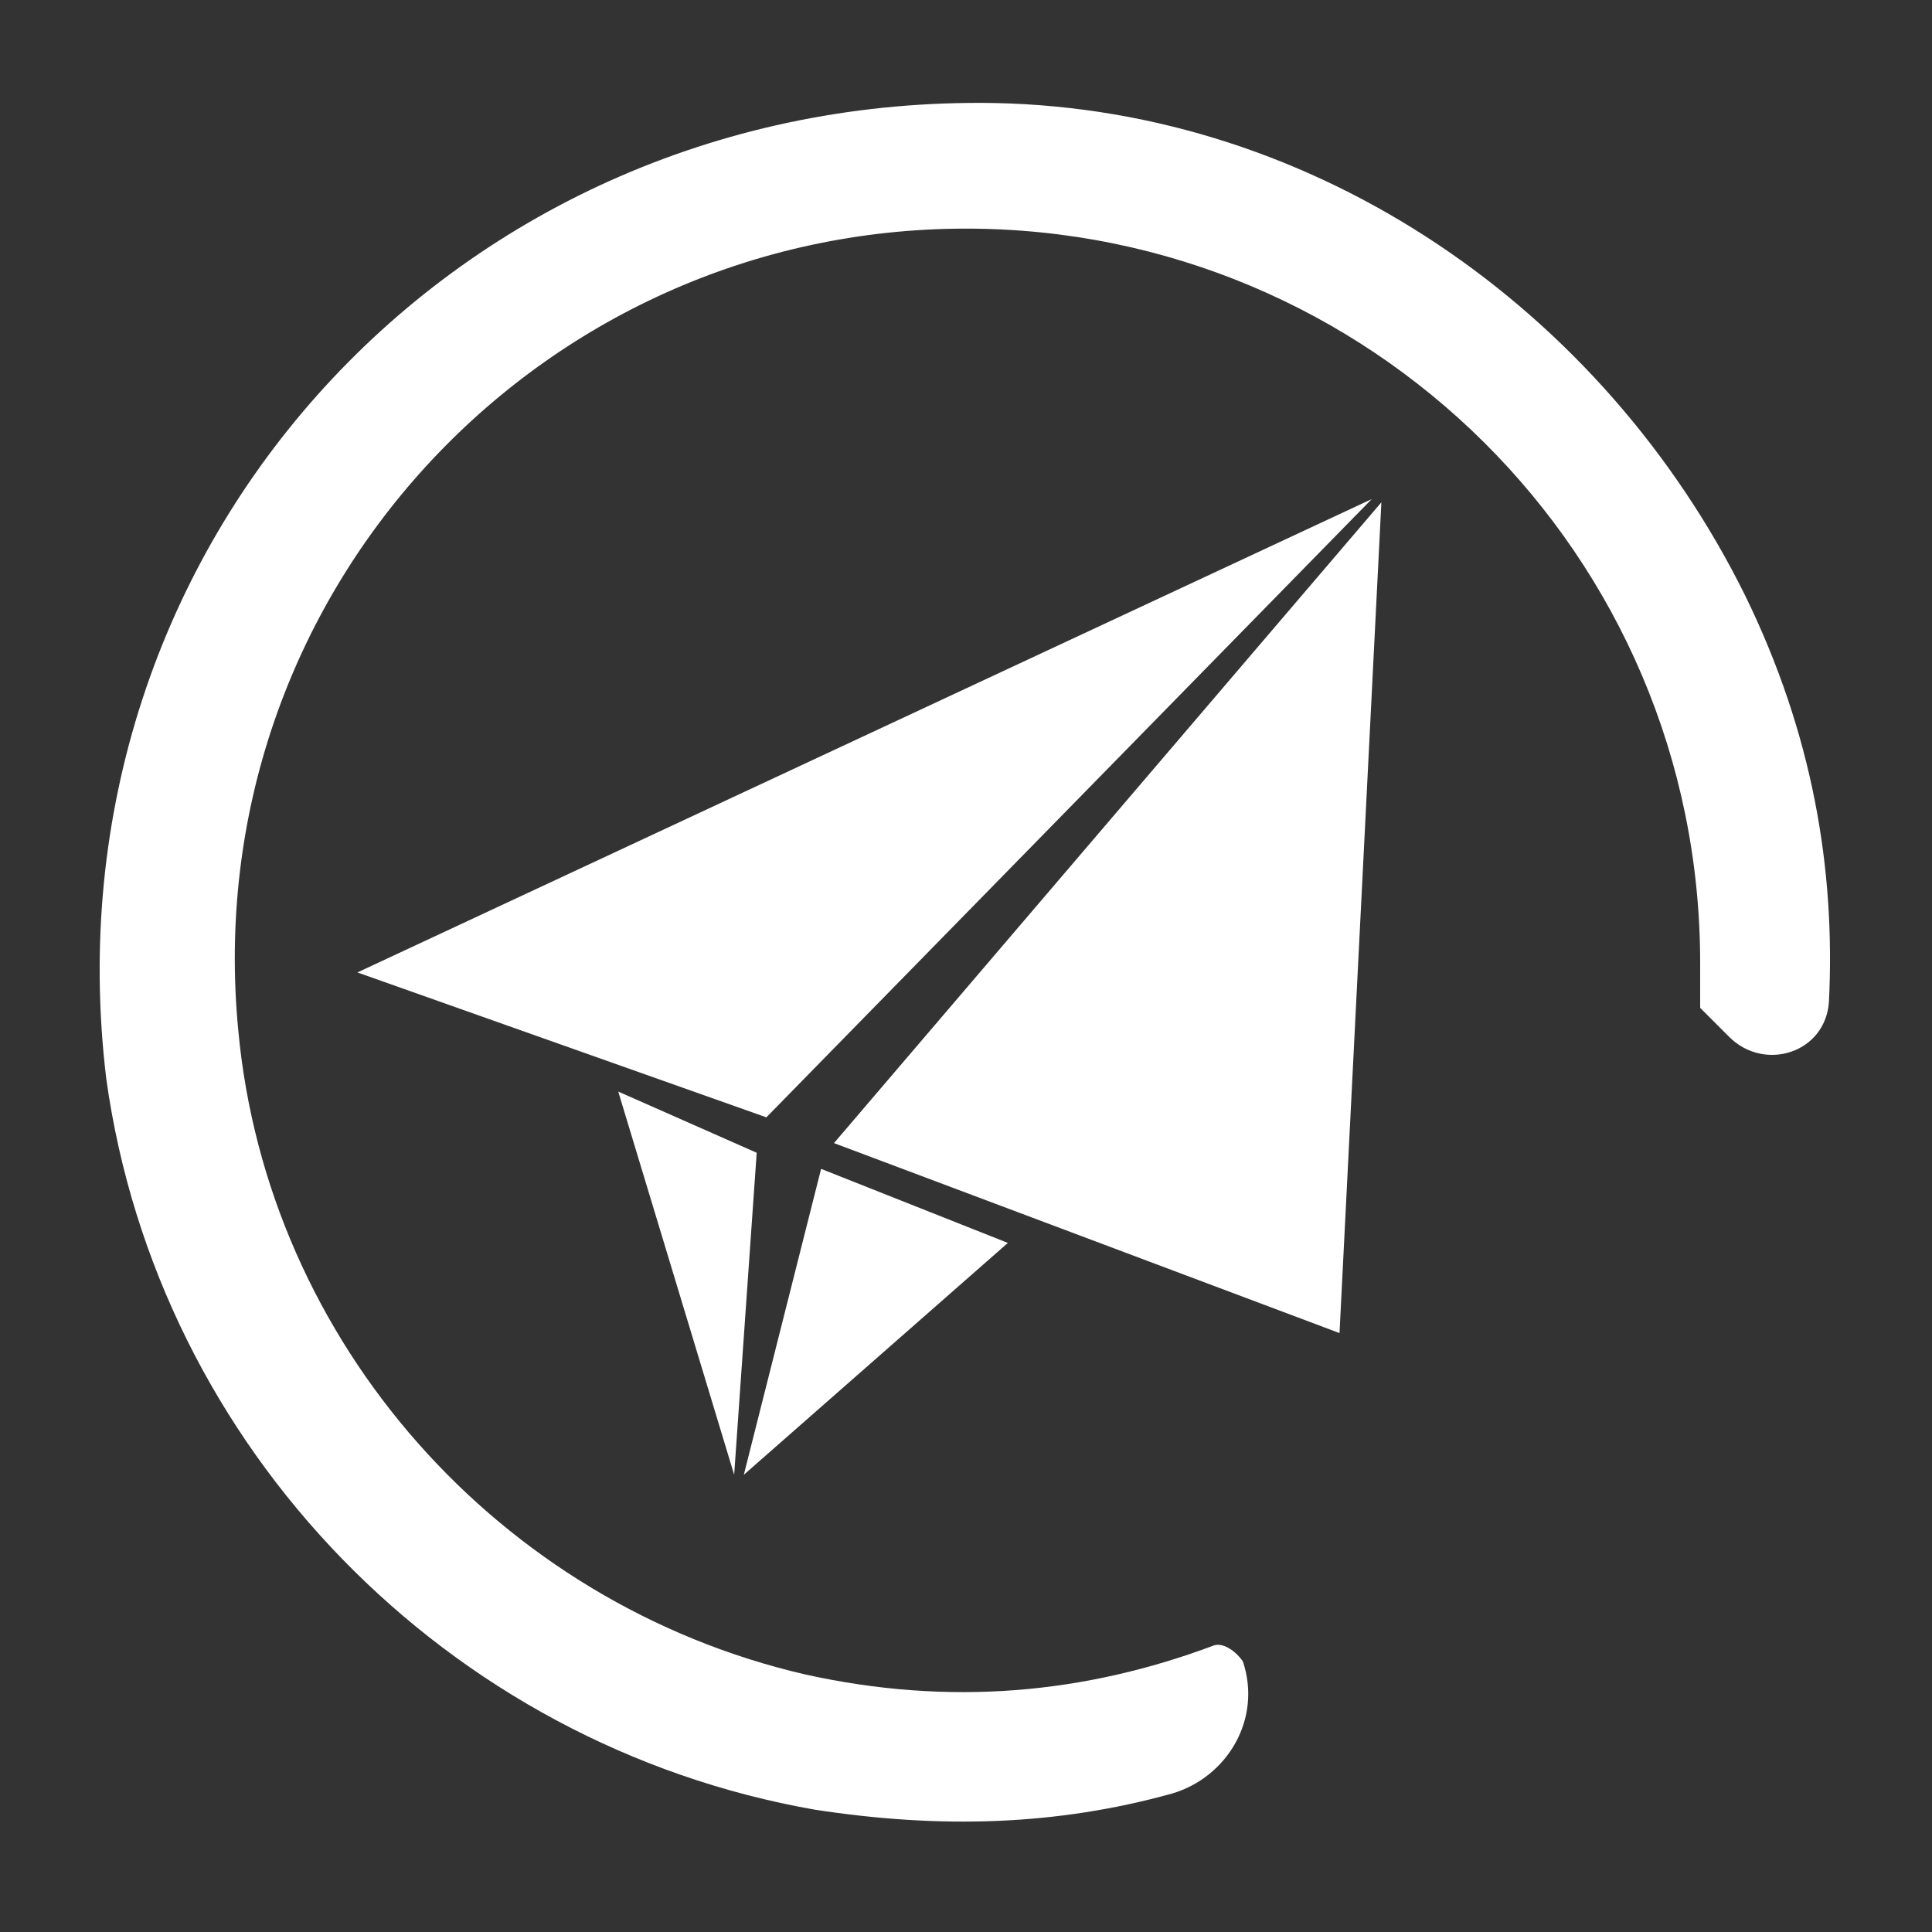
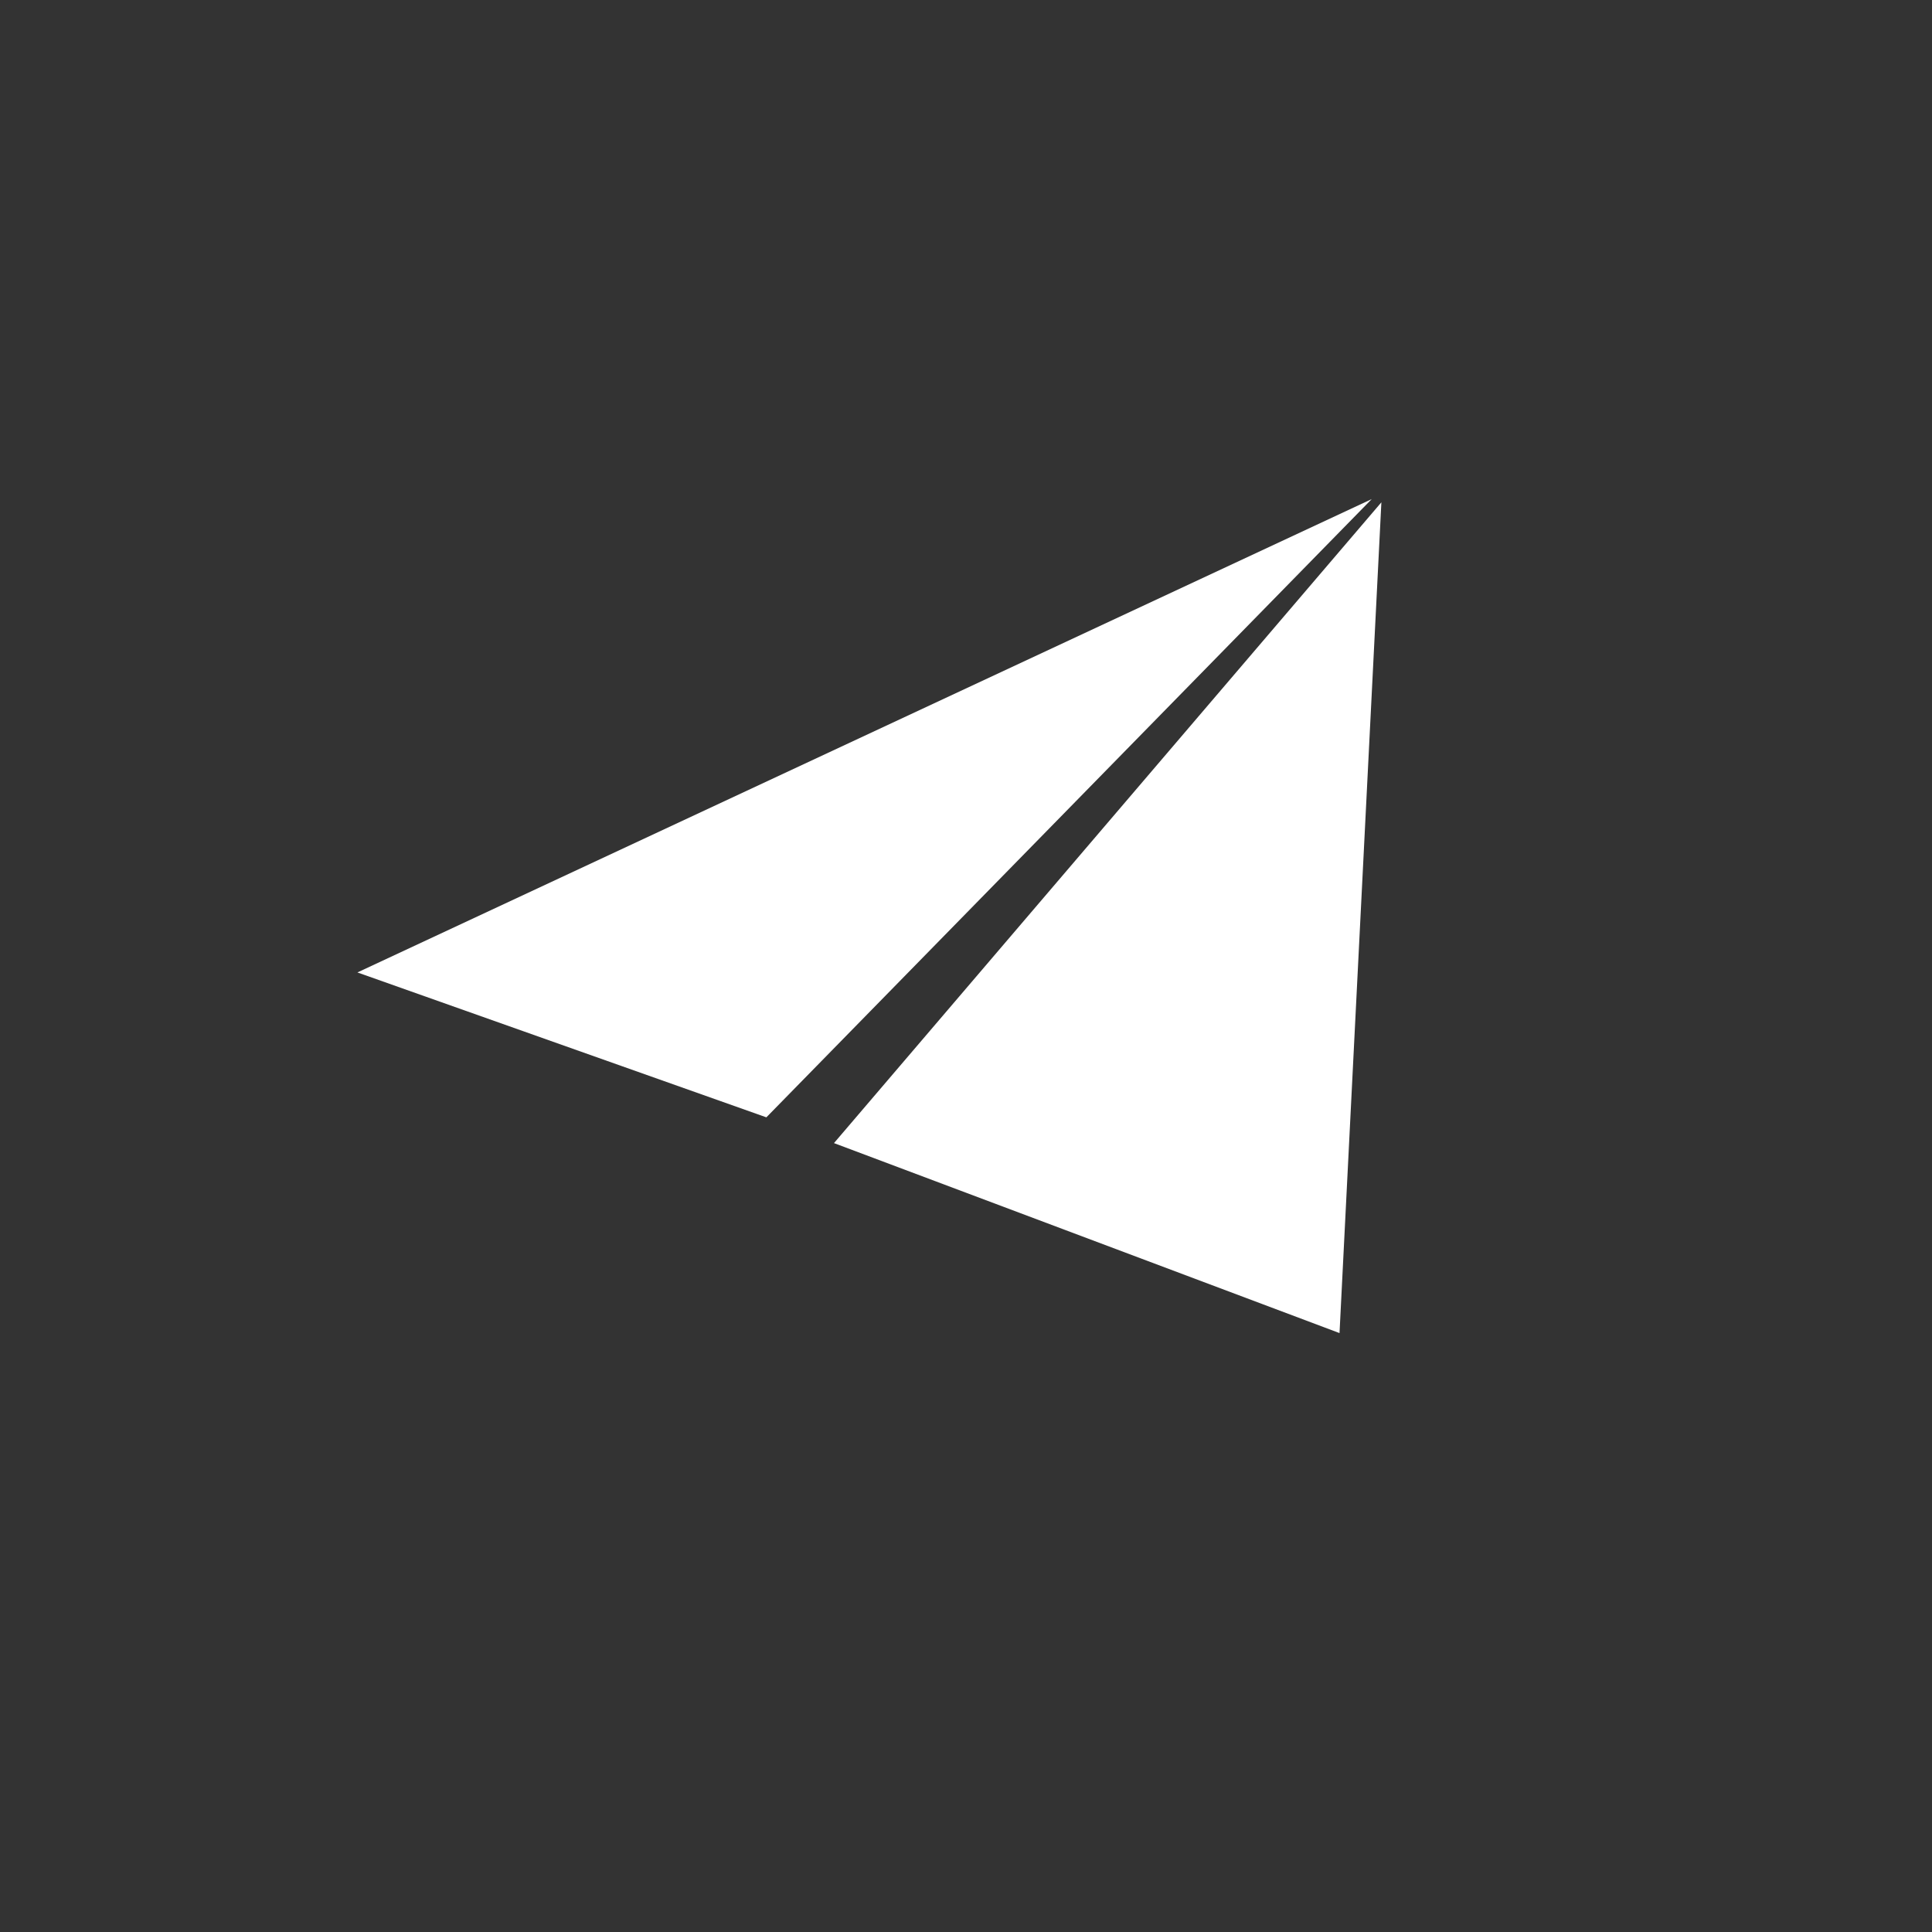
<svg xmlns="http://www.w3.org/2000/svg" width="36" height="36" viewBox="0 0 36 36" fill="none">
  <rect x="0" y="0" width="36" height="36" fill="#333333" stroke="none" />
-   <path d="M15.18 33.72C17.52 34.08 19.68 34.02 21.84 33.42C22.86 33.12 23.52 32.04 23.16 30.96C23.04 30.78 22.8 30.6 22.62 30.66C20.22 31.56 17.7 31.8 15 31.2C9.3 29.88 4.98 25.02 4.44 19.2C3.66 11.1 10.02 4.26 18 4.26C25.5 4.26 31.68 10.32 31.68 17.94C31.68 18.24 31.68 18.48 31.68 18.78L32.22 19.32C32.88 19.98 34.02 19.62 34.08 18.66C34.2 16.2 33.78 13.68 32.52 11.1C29.88 5.76 24.54 2.04 18.54 1.92C8.52 1.74 0.78 10.14 1.98 20.1C2.94 27 8.34 32.52 15.18 33.72Z" fill="white" />
-   <path d="M11.52 20.34L13.68 27.48L14.1 21.48L11.52 20.34Z" fill="white" />
-   <path d="M13.86 27.48L15.3 21.78L18.78 23.16L13.86 27.48Z" fill="white" />
  <path d="M25.56 9.3L6.66 18.12L14.28 20.82L25.56 9.3Z" fill="white" />
  <path d="M15.54 21.3L24.96 24.84L25.74 9.36L15.54 21.3Z" fill="white" />
</svg>